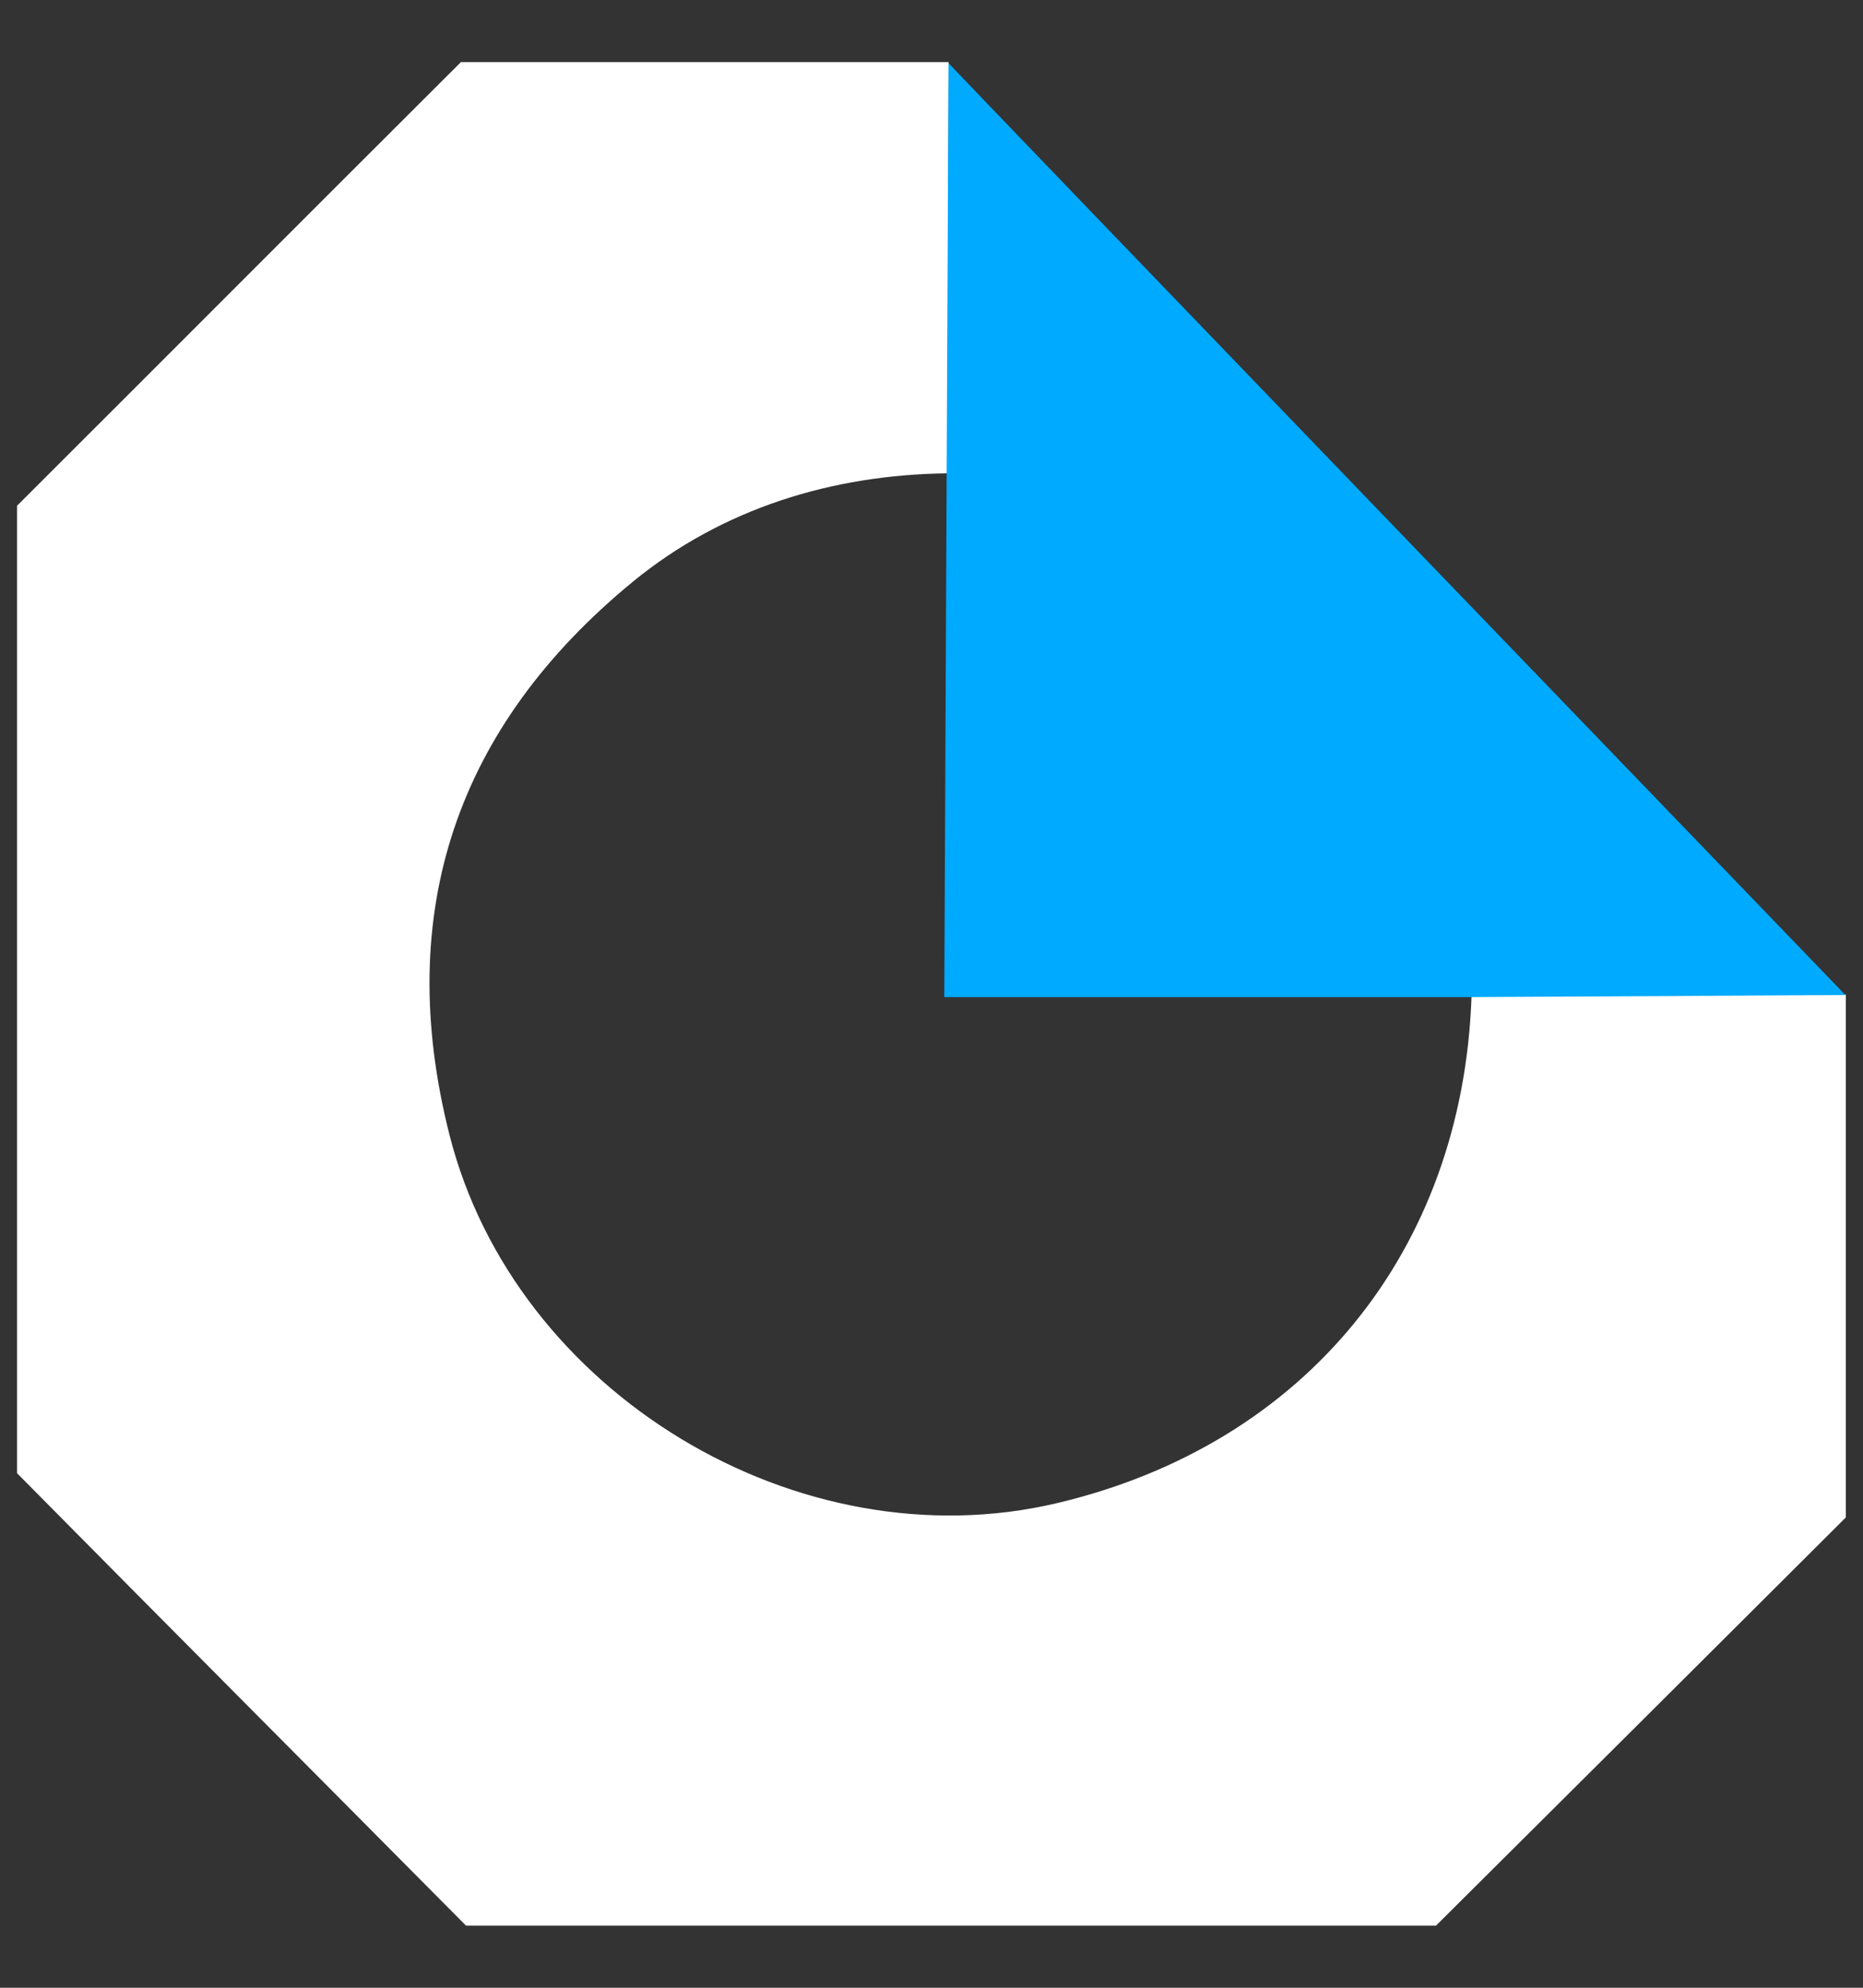
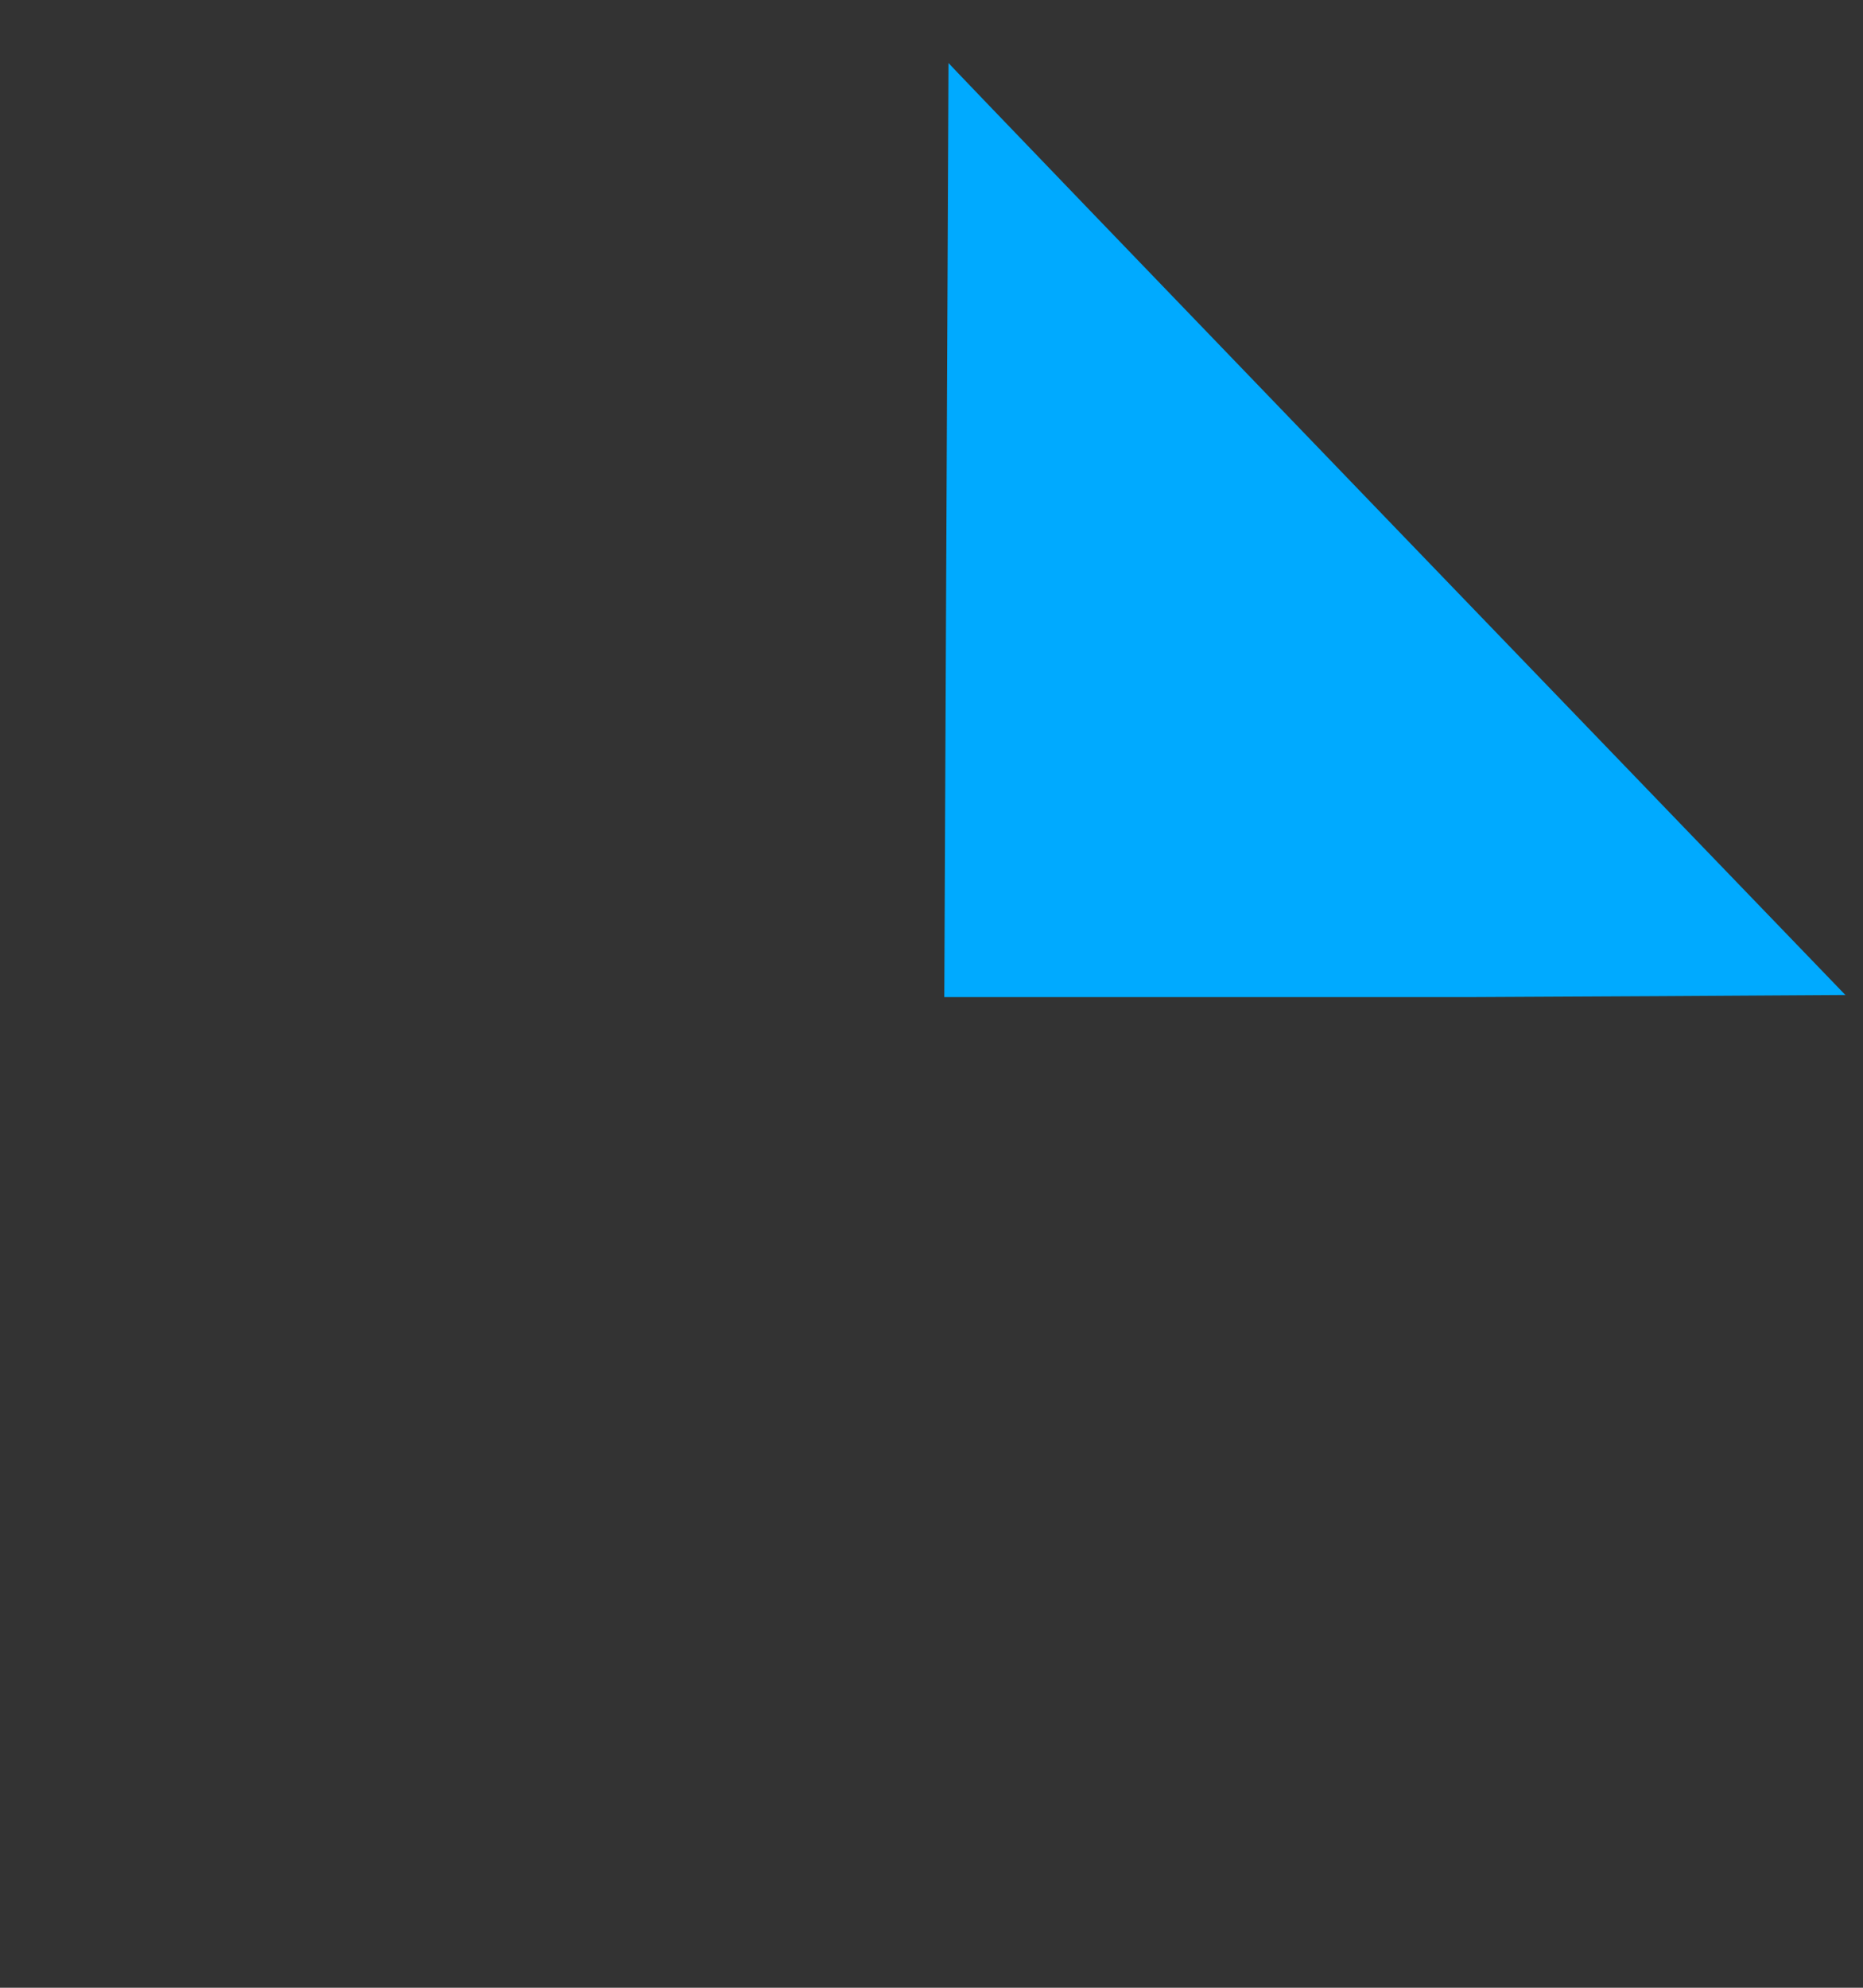
<svg xmlns="http://www.w3.org/2000/svg" width="15" height="16" viewBox="0 0 15 16" fill="none">
  <rect x="0" y="0" width="15" height="16" fill="#333333" stroke="none" />
-   <path d="M14.862 8.008V12.214C13.769 13.304 12.672 14.397 11.562 15.5H3.752C2.56 14.298 1.365 13.1 0.137 11.858V4.071C1.328 2.883 2.516 1.691 3.711 0.5C5.015 0.5 6.325 0.5 7.638 0.5C7.635 0.88 7.632 3.81 7.632 3.81C6.698 3.82 5.812 4.095 5.096 4.682C3.677 5.846 3.165 7.343 3.619 9.135C4.146 11.213 6.43 12.591 8.511 12.099C10.507 11.627 11.776 10.076 11.848 8.022C12.852 8.015 13.857 8.008 14.862 8.005V8.008Z" fill="white" />
  <path d="M14.861 8.009C13.856 8.015 12.851 8.022 11.846 8.026C11.846 8.026 11.622 8.026 11.507 8.026C10.319 8.026 9.131 8.026 7.943 8.026C6.755 8.026 7.739 8.026 7.603 8.026L7.637 0.507C7.627 0.507 14.861 8.012 14.861 8.012V8.009Z" fill="#00AAFF" />
</svg>